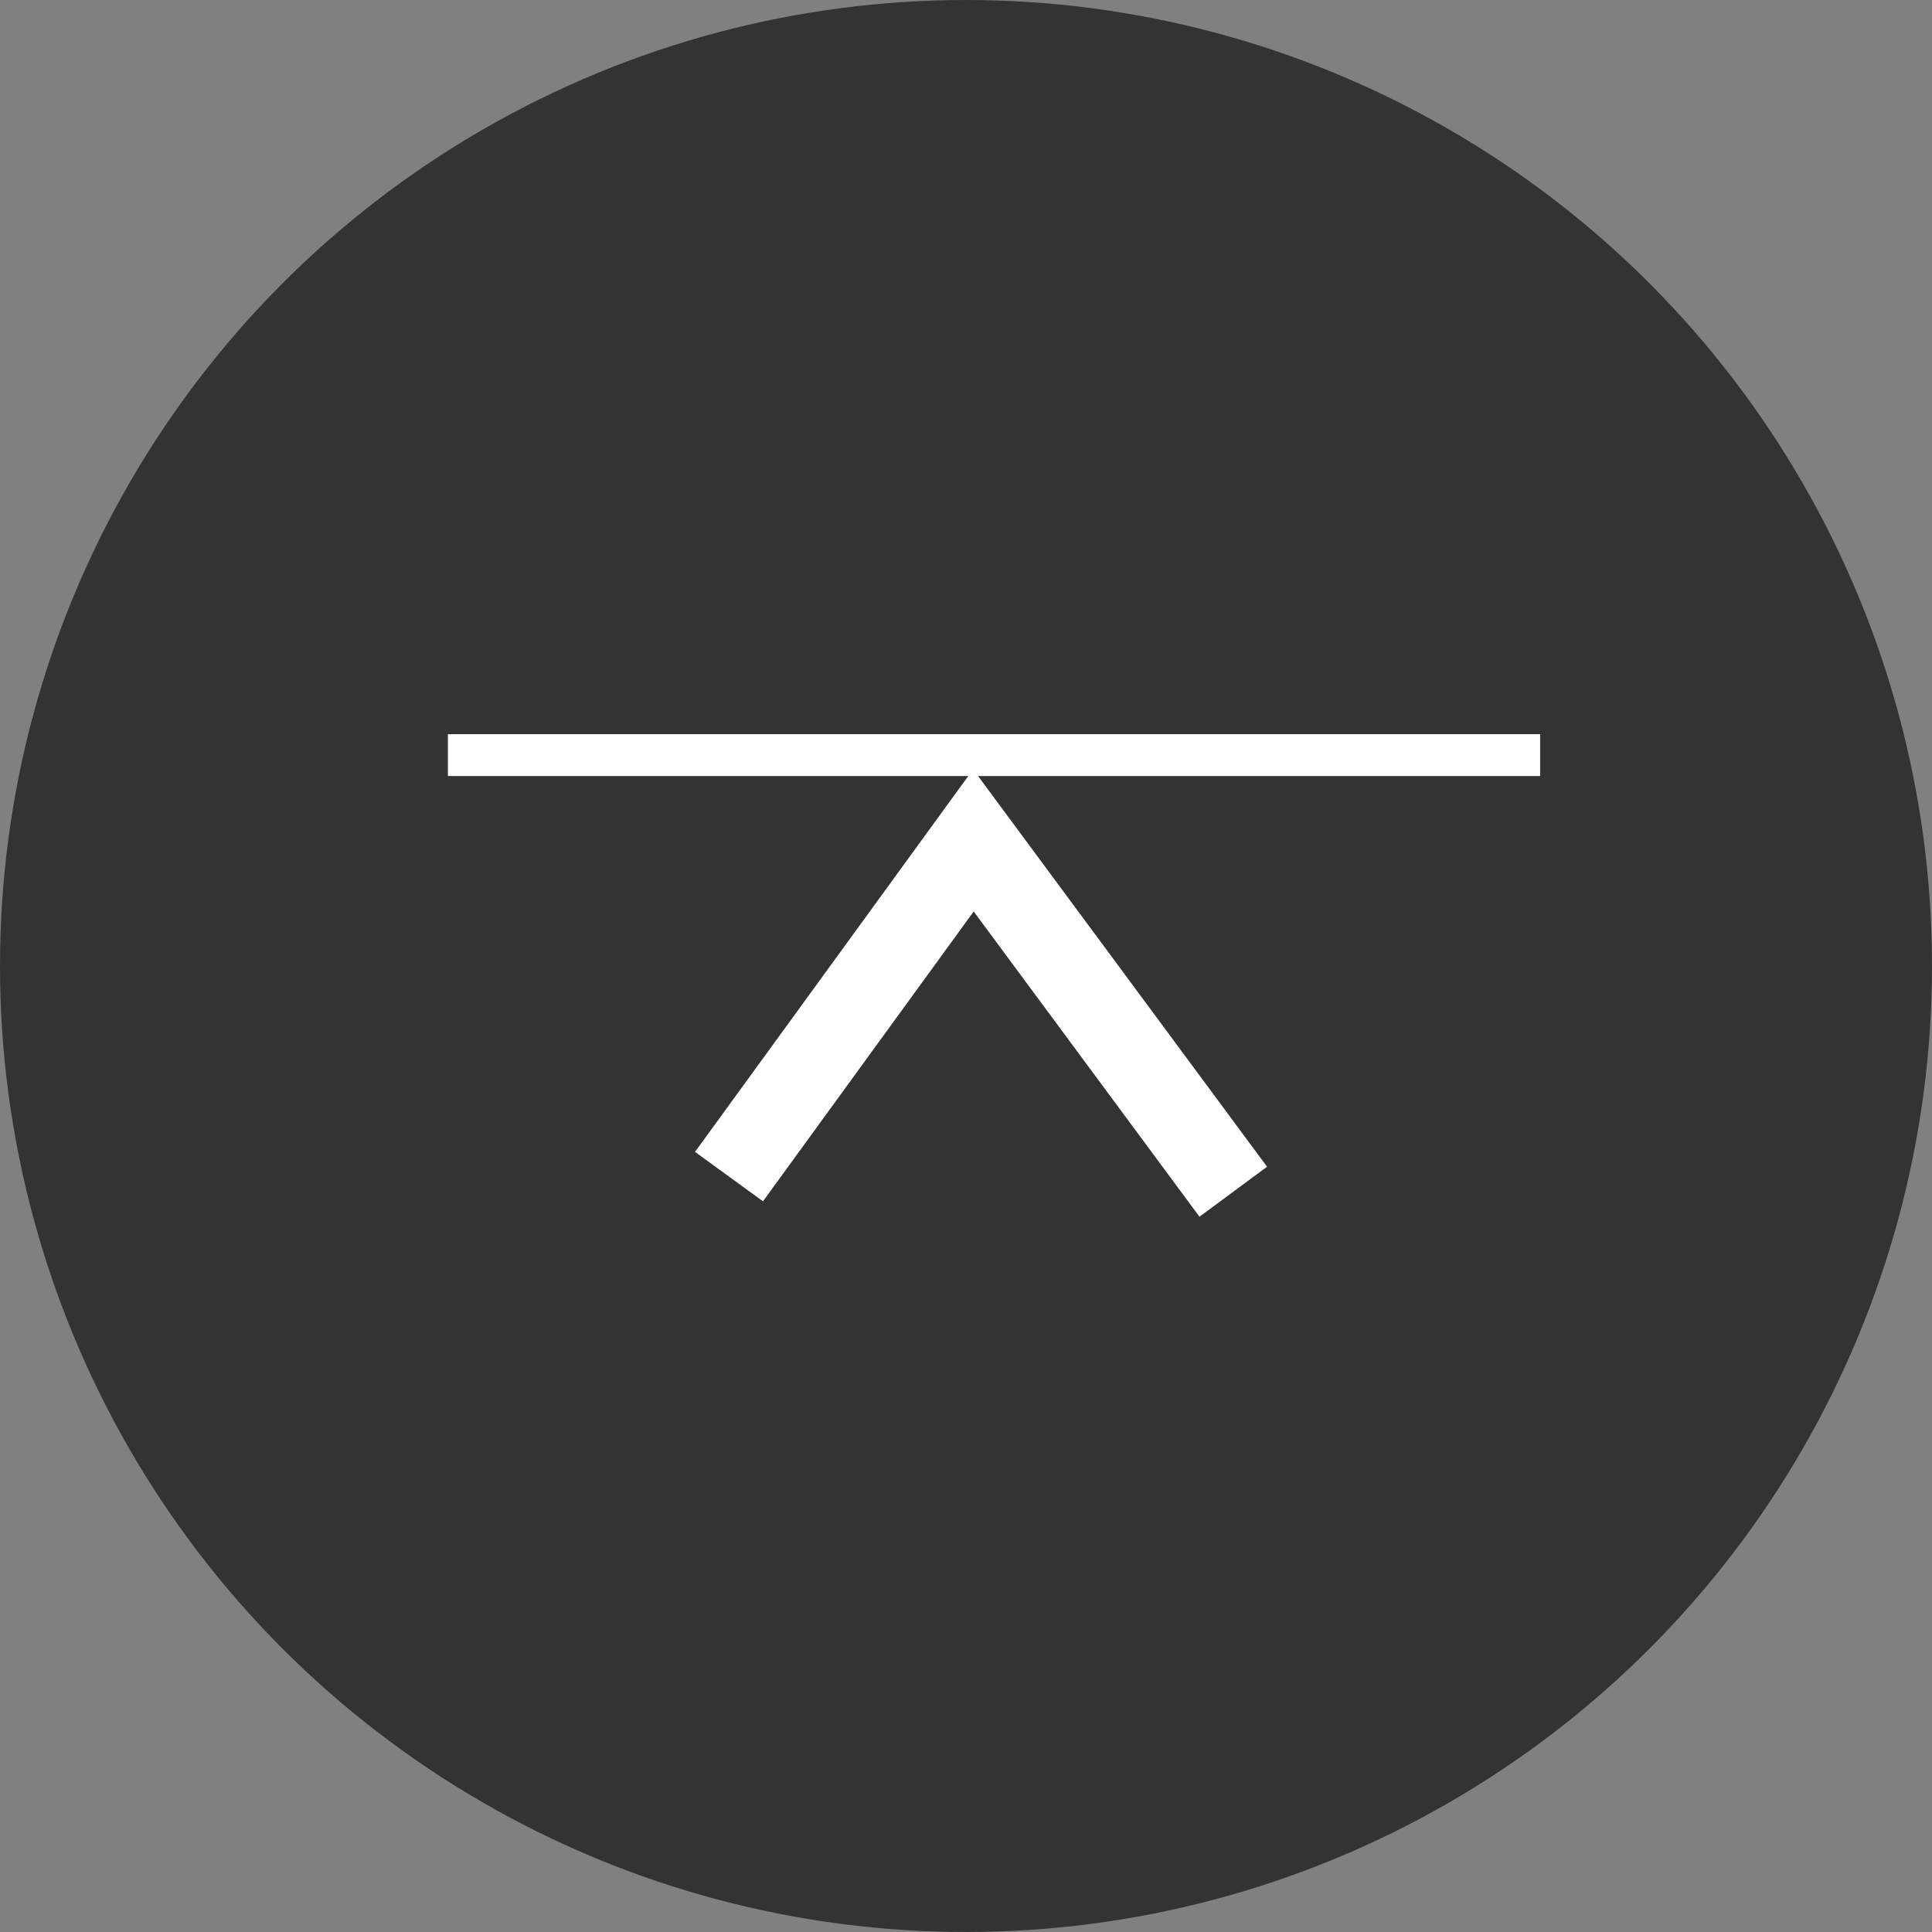
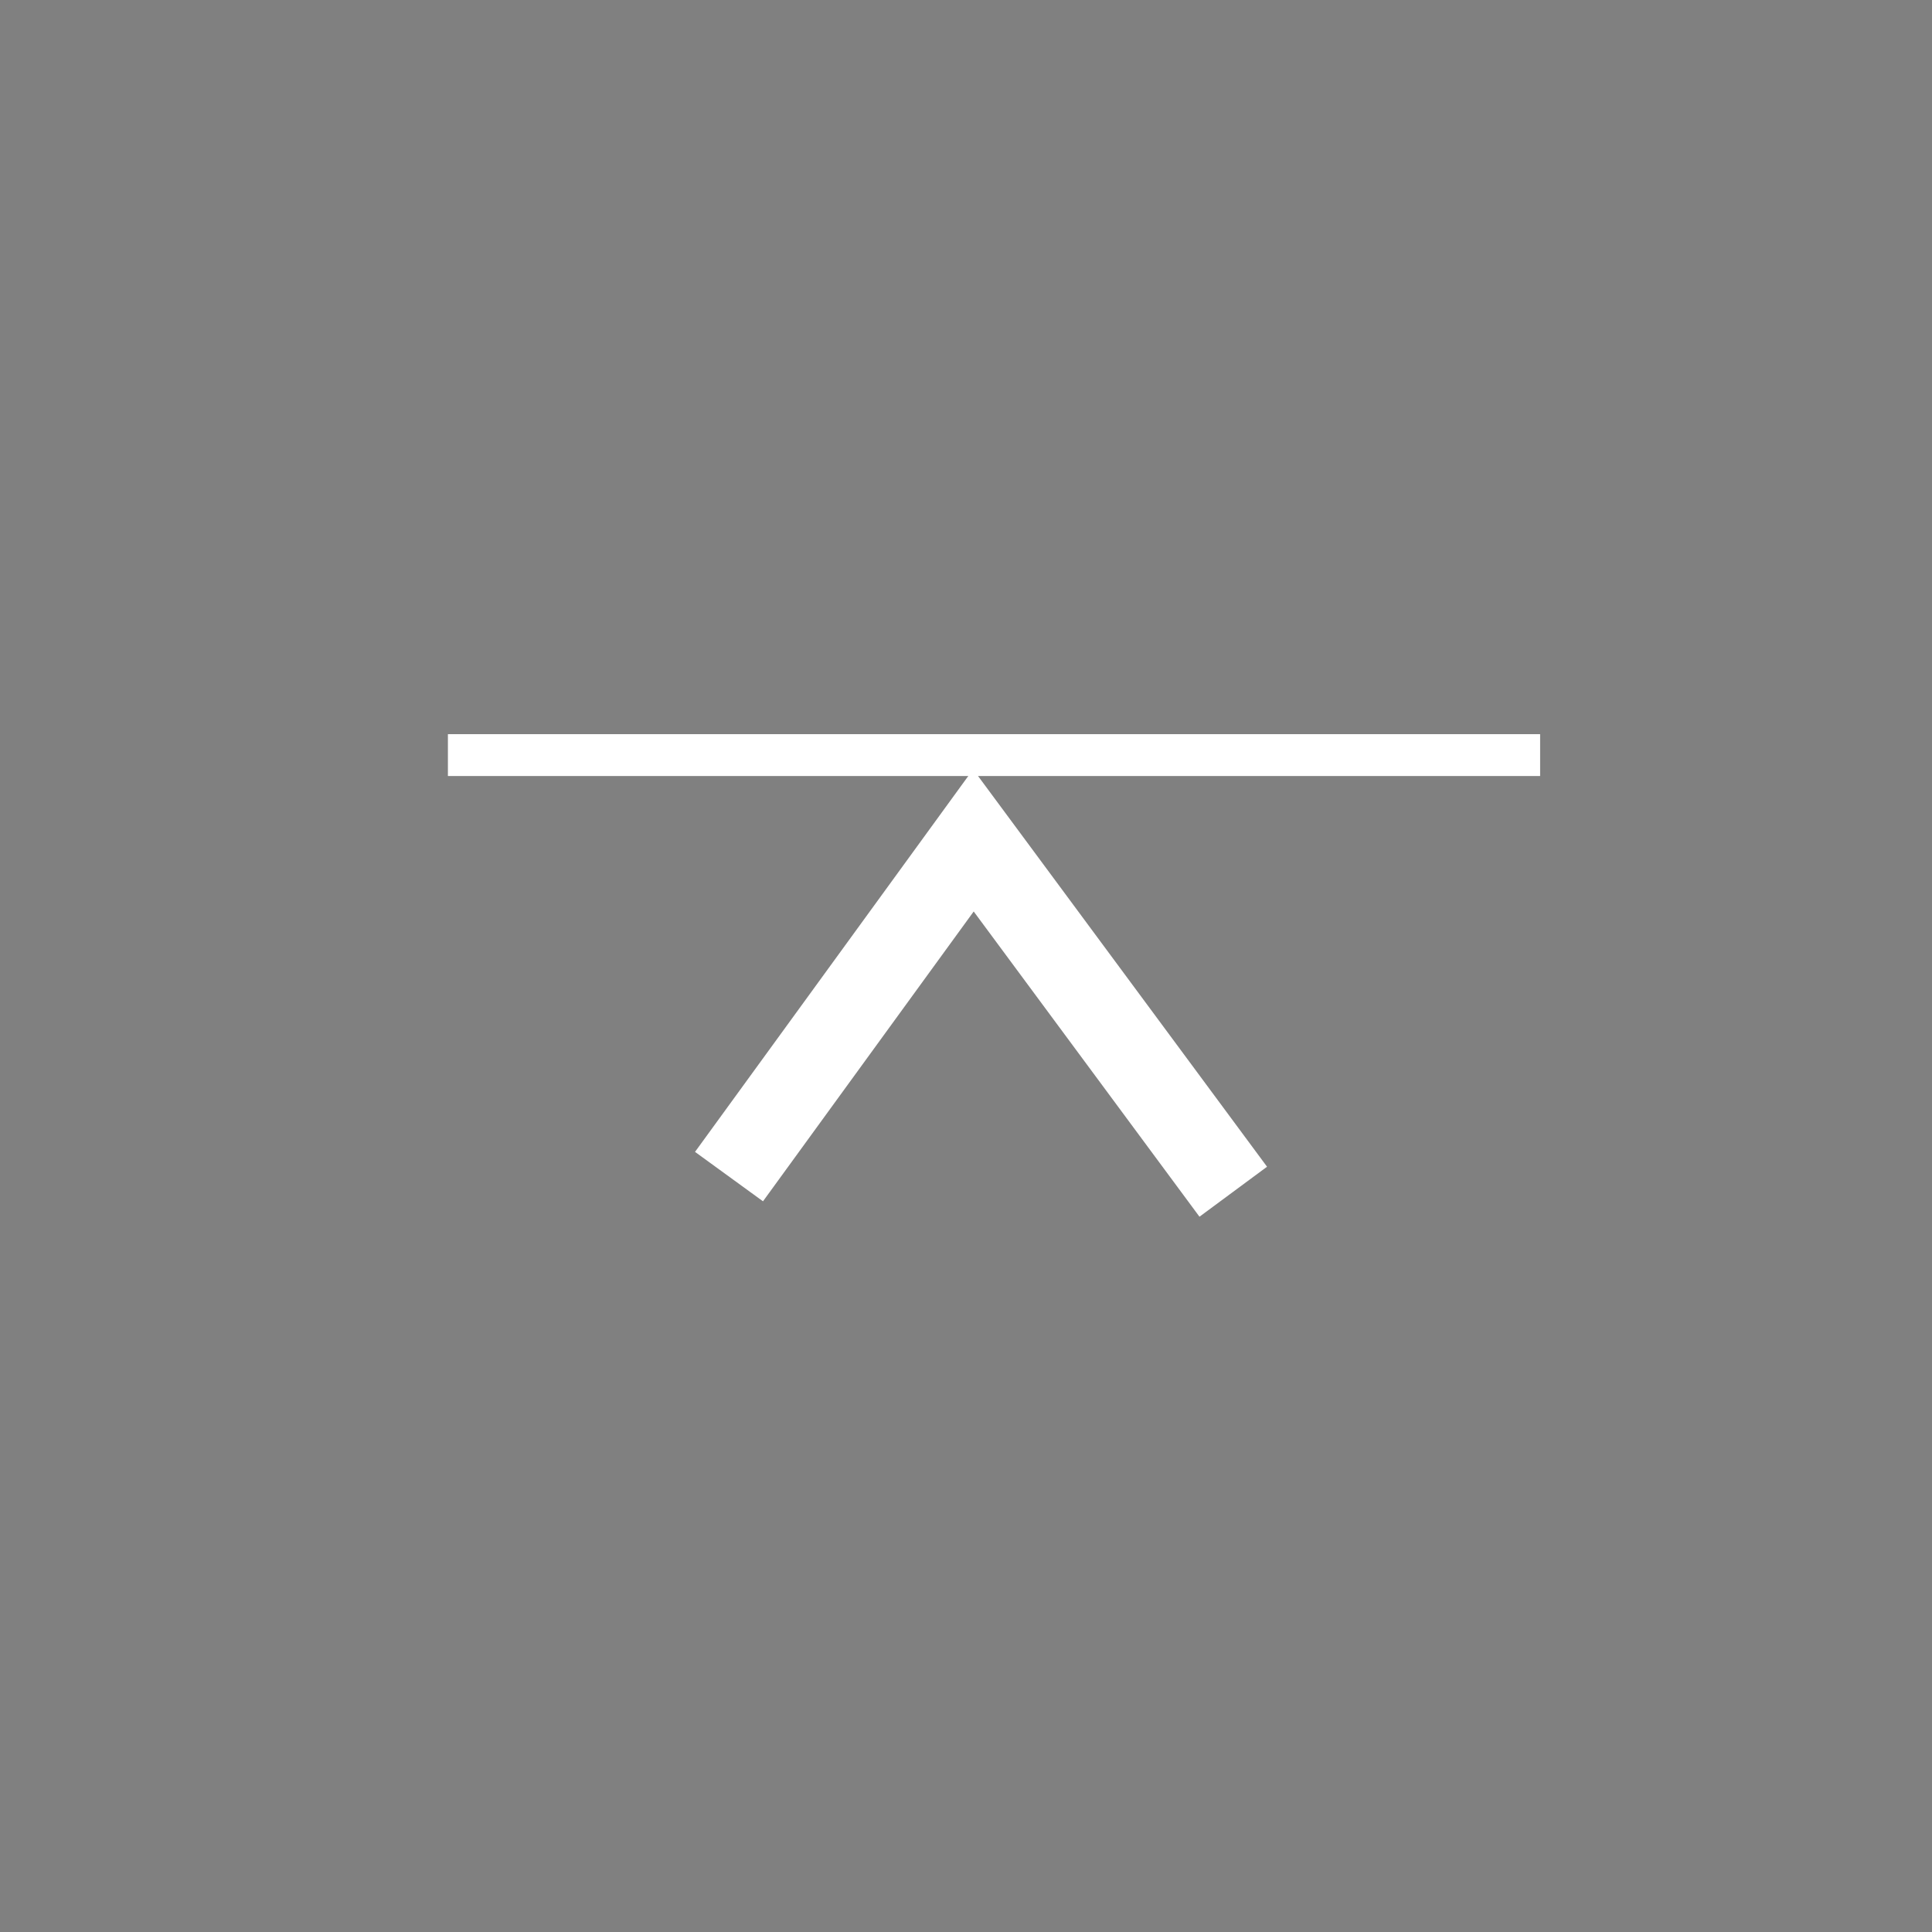
<svg xmlns="http://www.w3.org/2000/svg" viewBox="0 0 60 60">
  <rect x="0" y="0" width="60" height="60" fill="#808080" stroke="none" />
  <defs>
    <style>.cls-1{fill:#333;}.cls-2,.cls-3{fill:none;stroke:#fff;stroke-miterlimit:10;}.cls-2{stroke-width:2.61px;}.cls-3{stroke-width:1.3px;}</style>
  </defs>
  <g id="レイヤー_2" data-name="レイヤー 2">
    <g id="フッター">
-       <circle class="cls-1" cx="30" cy="30" r="30" />
      <polyline class="cls-2" points="38.3 37.01 30.23 26.1 22.64 36.54" />
      <line class="cls-3" x1="13.91" y1="23.45" x2="47.83" y2="23.45" />
    </g>
  </g>
</svg>